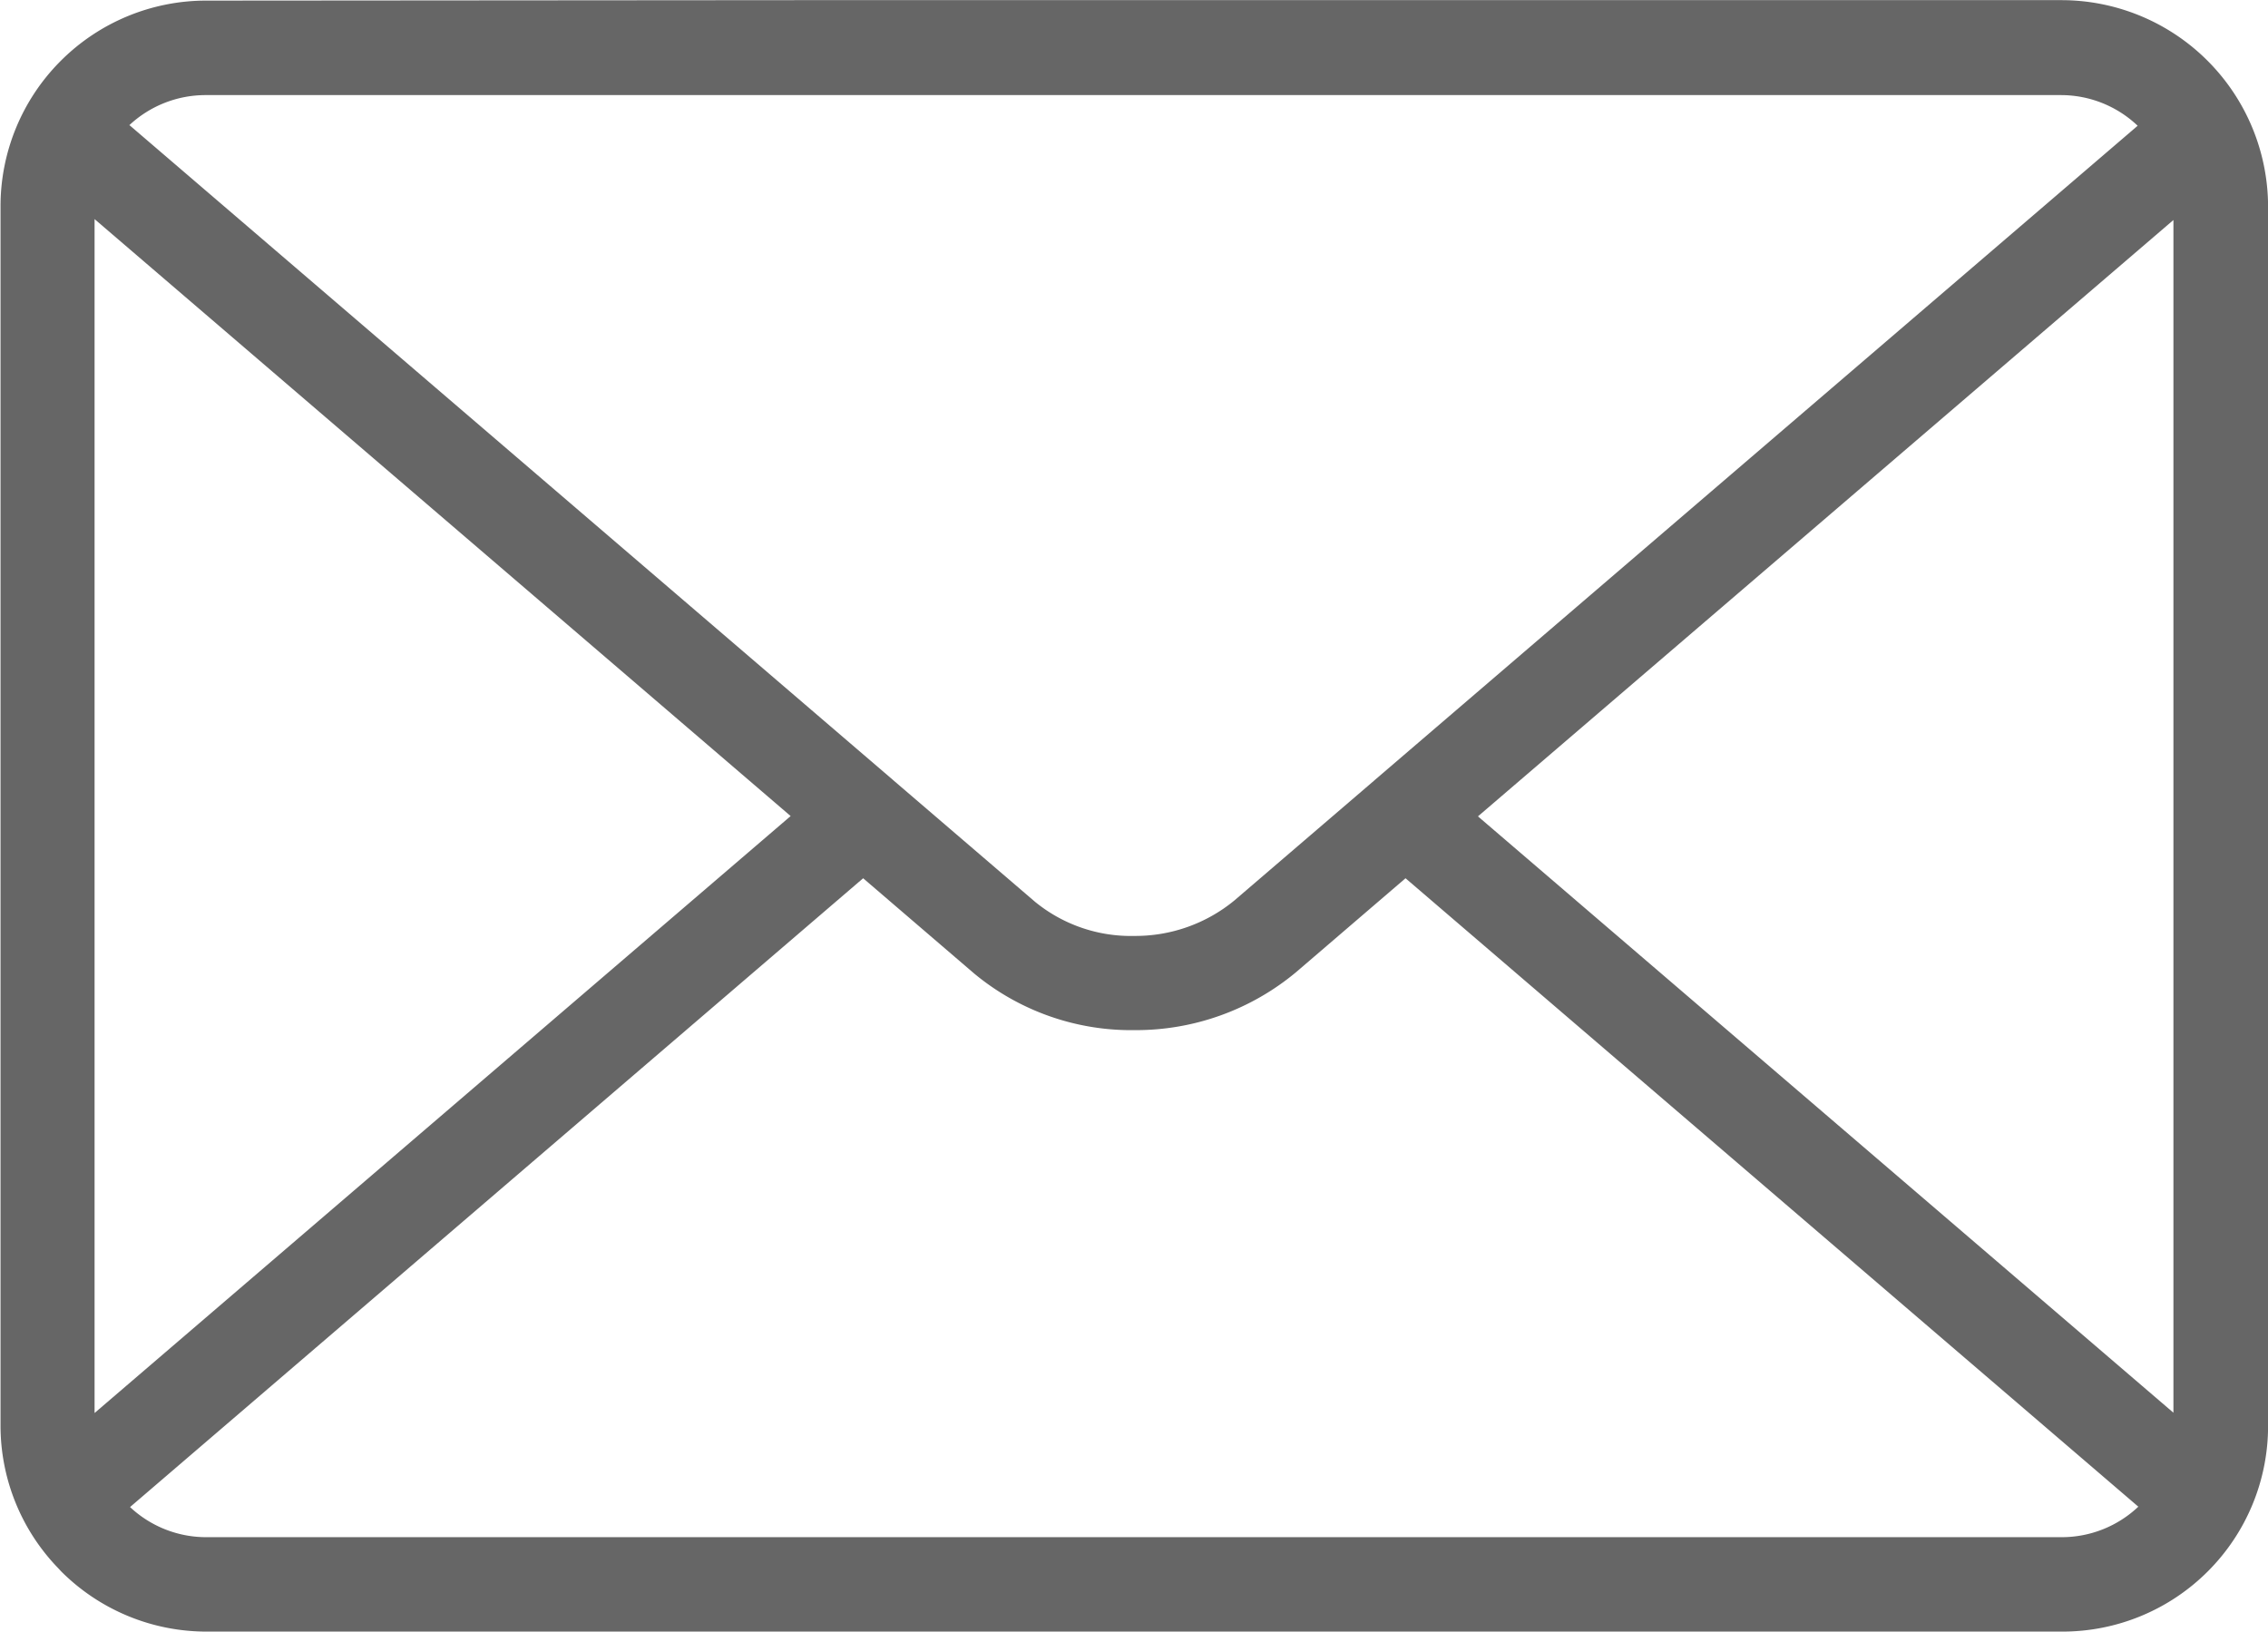
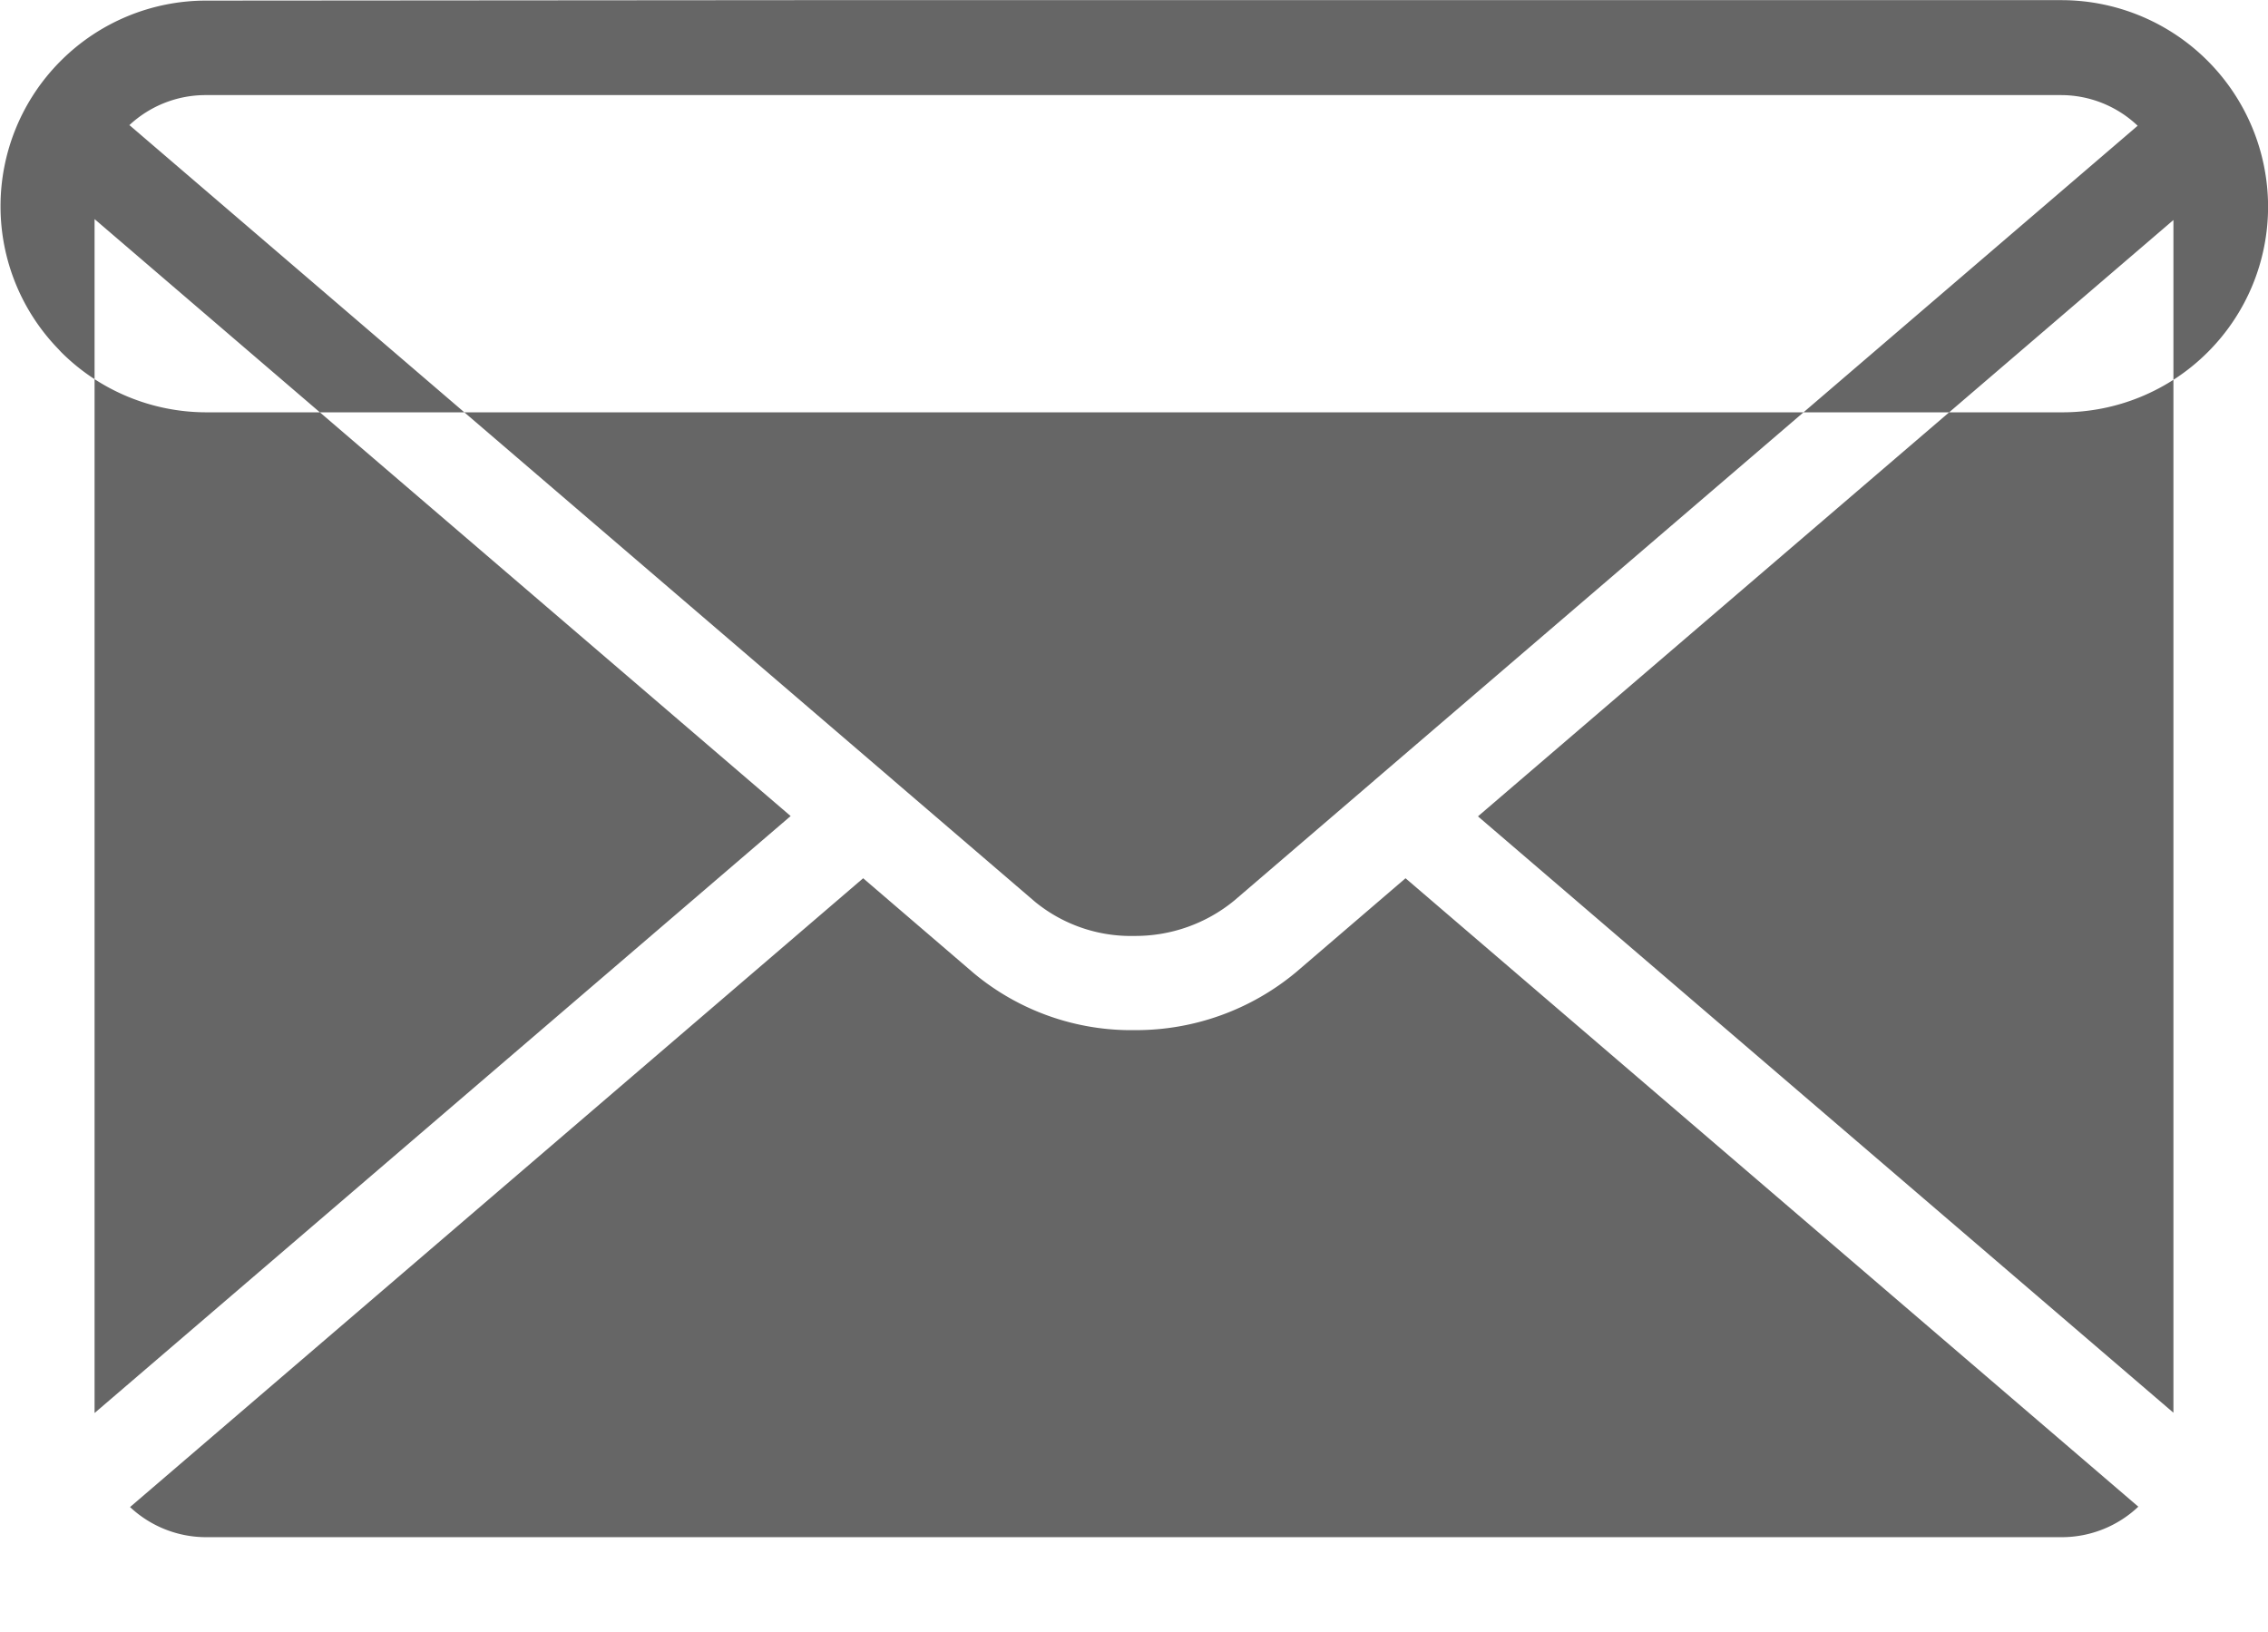
<svg xmlns="http://www.w3.org/2000/svg" width="30.12" height="21.676" viewBox="0 0 30.12 21.676">
-   <path data-name="Trazado 44859" d="M23.876 23.58h16.791a2.746 2.746 0 0 1 2.74 2.74v16.193a2.729 2.729 0 0 1-.8 1.934 2.729 2.729 0 0 1-1.934.8H16.034a2.73 2.73 0 0 1-1.936-.8l-.037-.04a2.723 2.723 0 0 1-.768-1.9V26.32a2.729 2.729 0 0 1 .8-1.934 2.729 2.729 0 0 1 1.934-.8zm17.81 20.01-9.734-8.348-1.452 1.246a3.319 3.319 0 0 1-2.141.771 3.267 3.267 0 0 1-2.137-.753l-1.473-1.264-9.736 8.351a1.478 1.478 0 0 0 1.014.4h24.64a1.48 1.48 0 0 0 1.019-.407zm-27.144-1.246 9.244-7.928-9.244-7.928zm.468-17.1 10.135 8.692.011.01 1.876 1.609a2.01 2.01 0 0 0 1.317.453 2.069 2.069 0 0 0 1.33-.471l1.855-1.591.011-.01 10.13-8.688a1.479 1.479 0 0 0-1.017-.407H16.019a1.483 1.483 0 0 0-1.016.4zM42.15 26.5l-9.236 7.92 9.236 7.92z" transform="translate(-13.286 -23.578)" style="fill:#666;fill-rule:evenodd" />
+   <path data-name="Trazado 44859" d="M23.876 23.58h16.791a2.746 2.746 0 0 1 2.74 2.74a2.729 2.729 0 0 1-.8 1.934 2.729 2.729 0 0 1-1.934.8H16.034a2.73 2.73 0 0 1-1.936-.8l-.037-.04a2.723 2.723 0 0 1-.768-1.9V26.32a2.729 2.729 0 0 1 .8-1.934 2.729 2.729 0 0 1 1.934-.8zm17.81 20.01-9.734-8.348-1.452 1.246a3.319 3.319 0 0 1-2.141.771 3.267 3.267 0 0 1-2.137-.753l-1.473-1.264-9.736 8.351a1.478 1.478 0 0 0 1.014.4h24.64a1.48 1.48 0 0 0 1.019-.407zm-27.144-1.246 9.244-7.928-9.244-7.928zm.468-17.1 10.135 8.692.011.01 1.876 1.609a2.01 2.01 0 0 0 1.317.453 2.069 2.069 0 0 0 1.33-.471l1.855-1.591.011-.01 10.13-8.688a1.479 1.479 0 0 0-1.017-.407H16.019a1.483 1.483 0 0 0-1.016.4zM42.15 26.5l-9.236 7.92 9.236 7.92z" transform="translate(-13.286 -23.578)" style="fill:#666;fill-rule:evenodd" />
</svg>